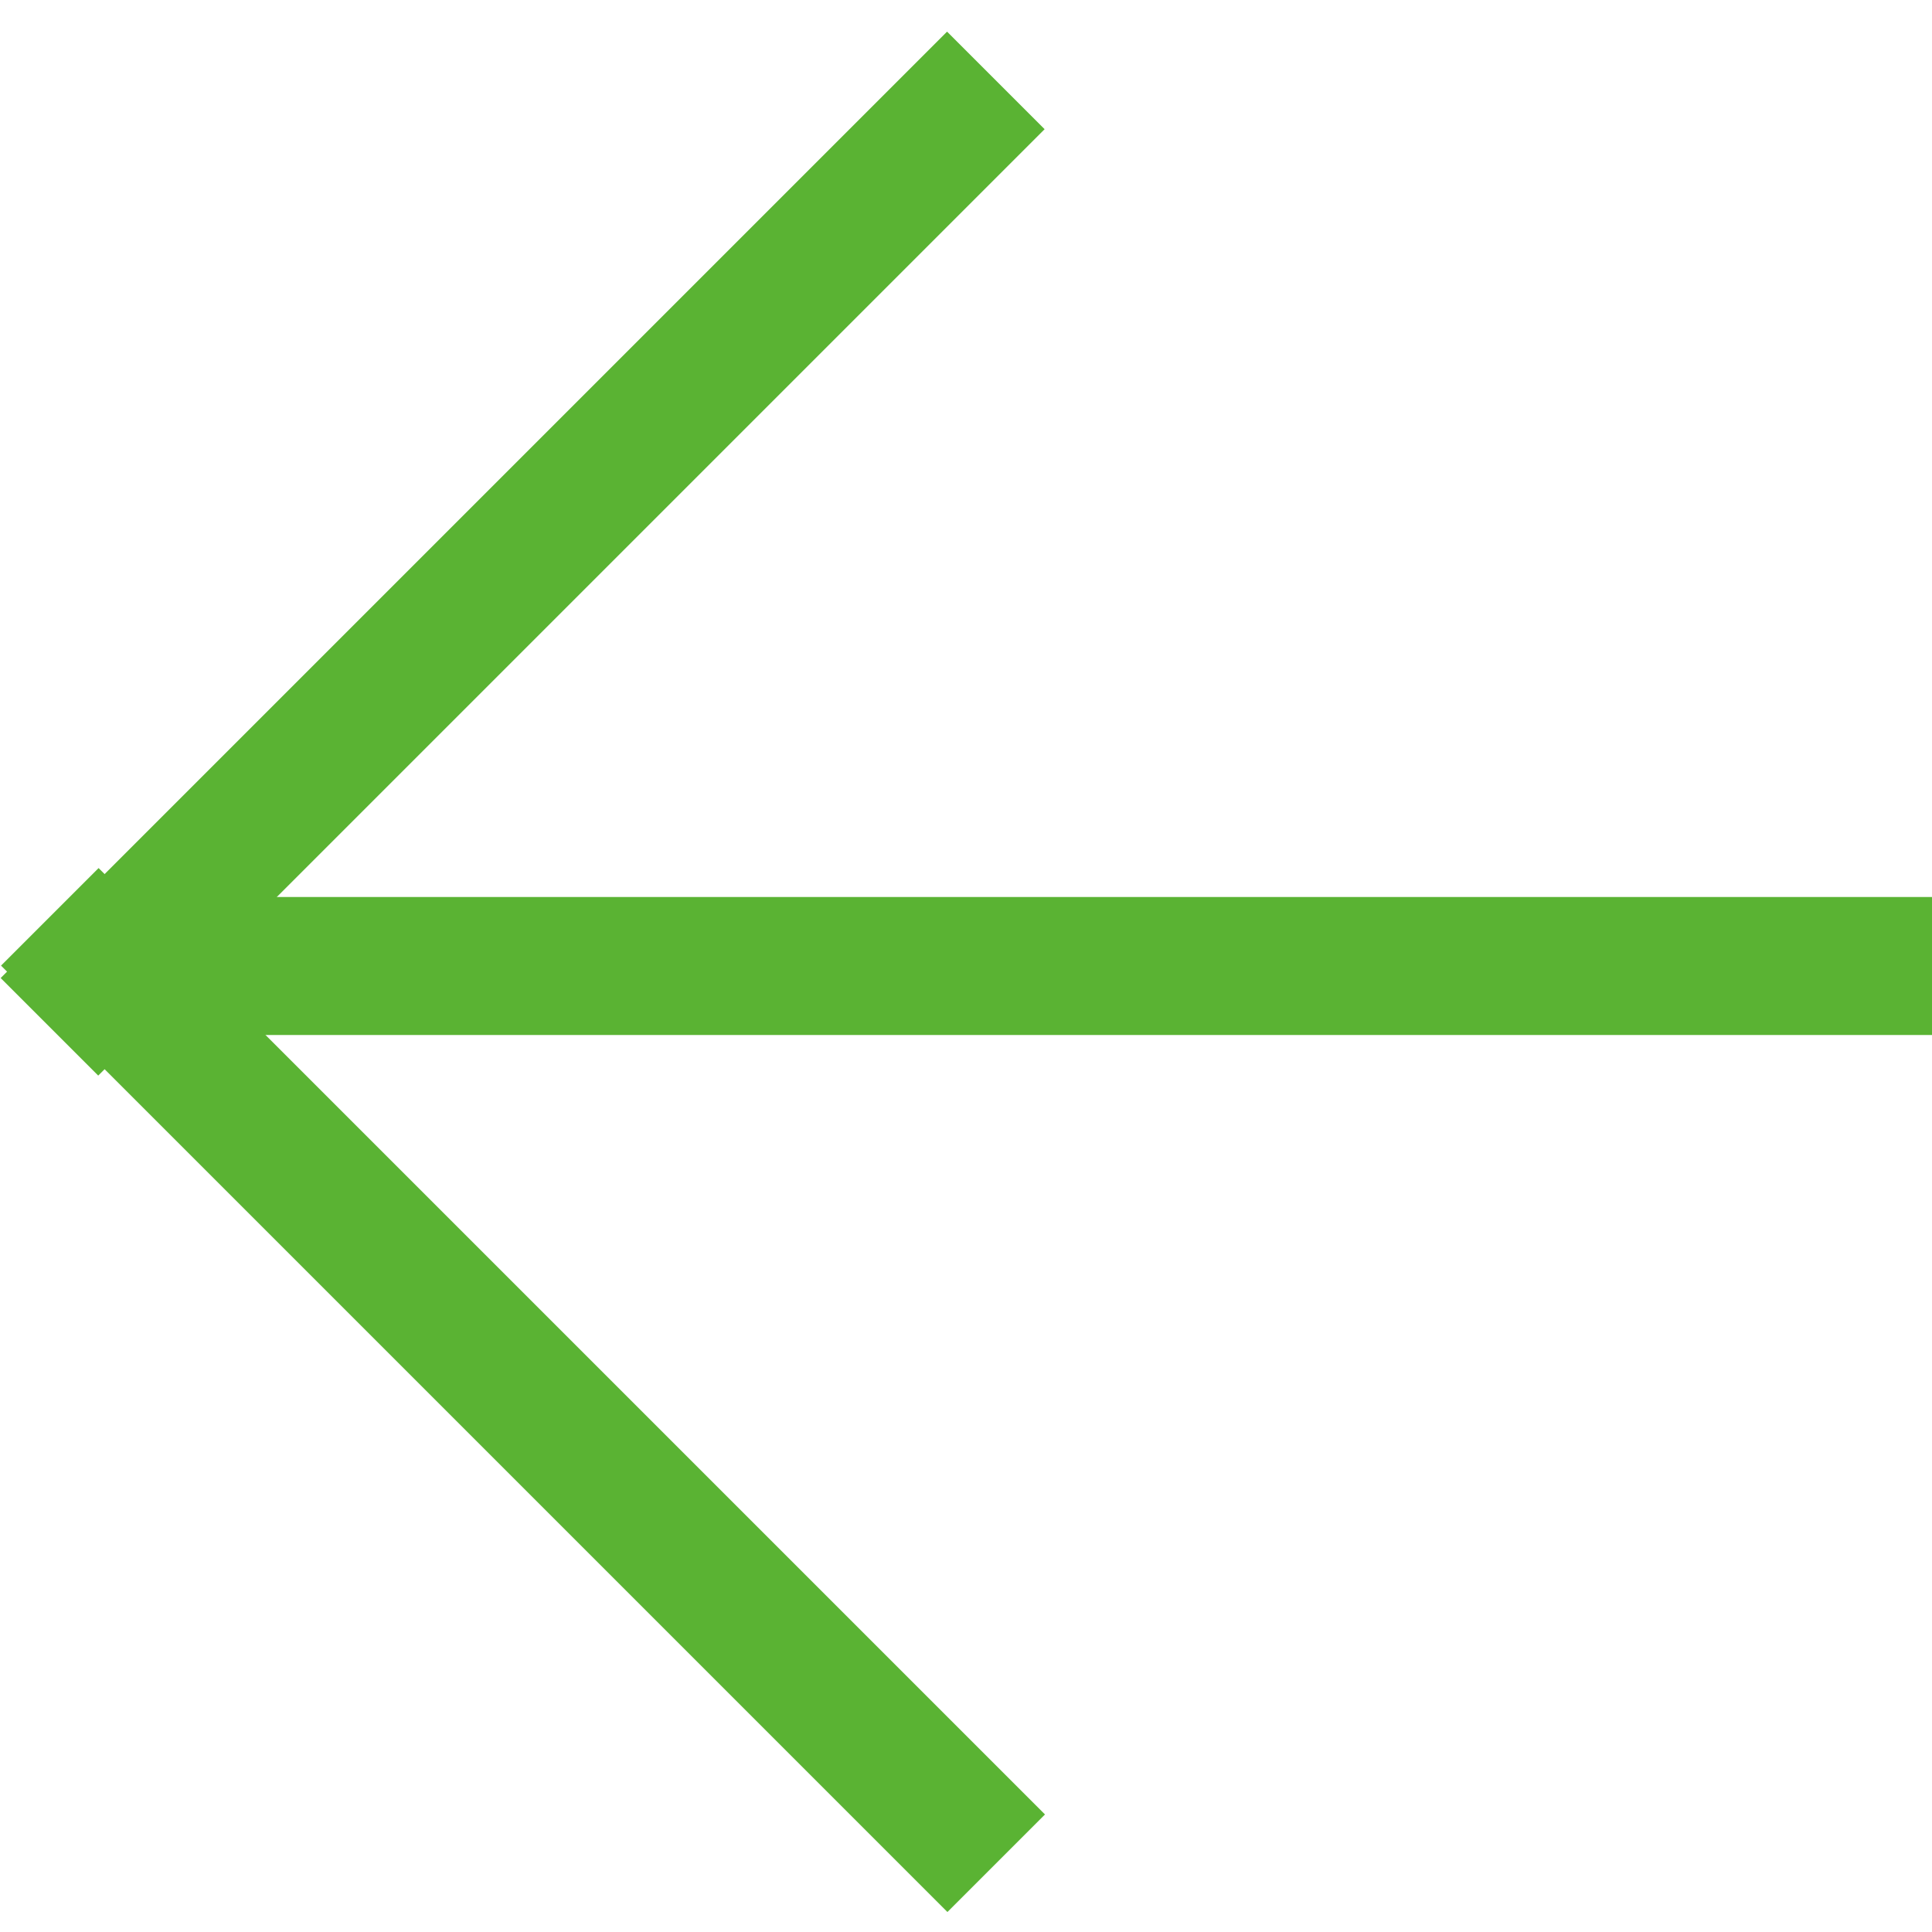
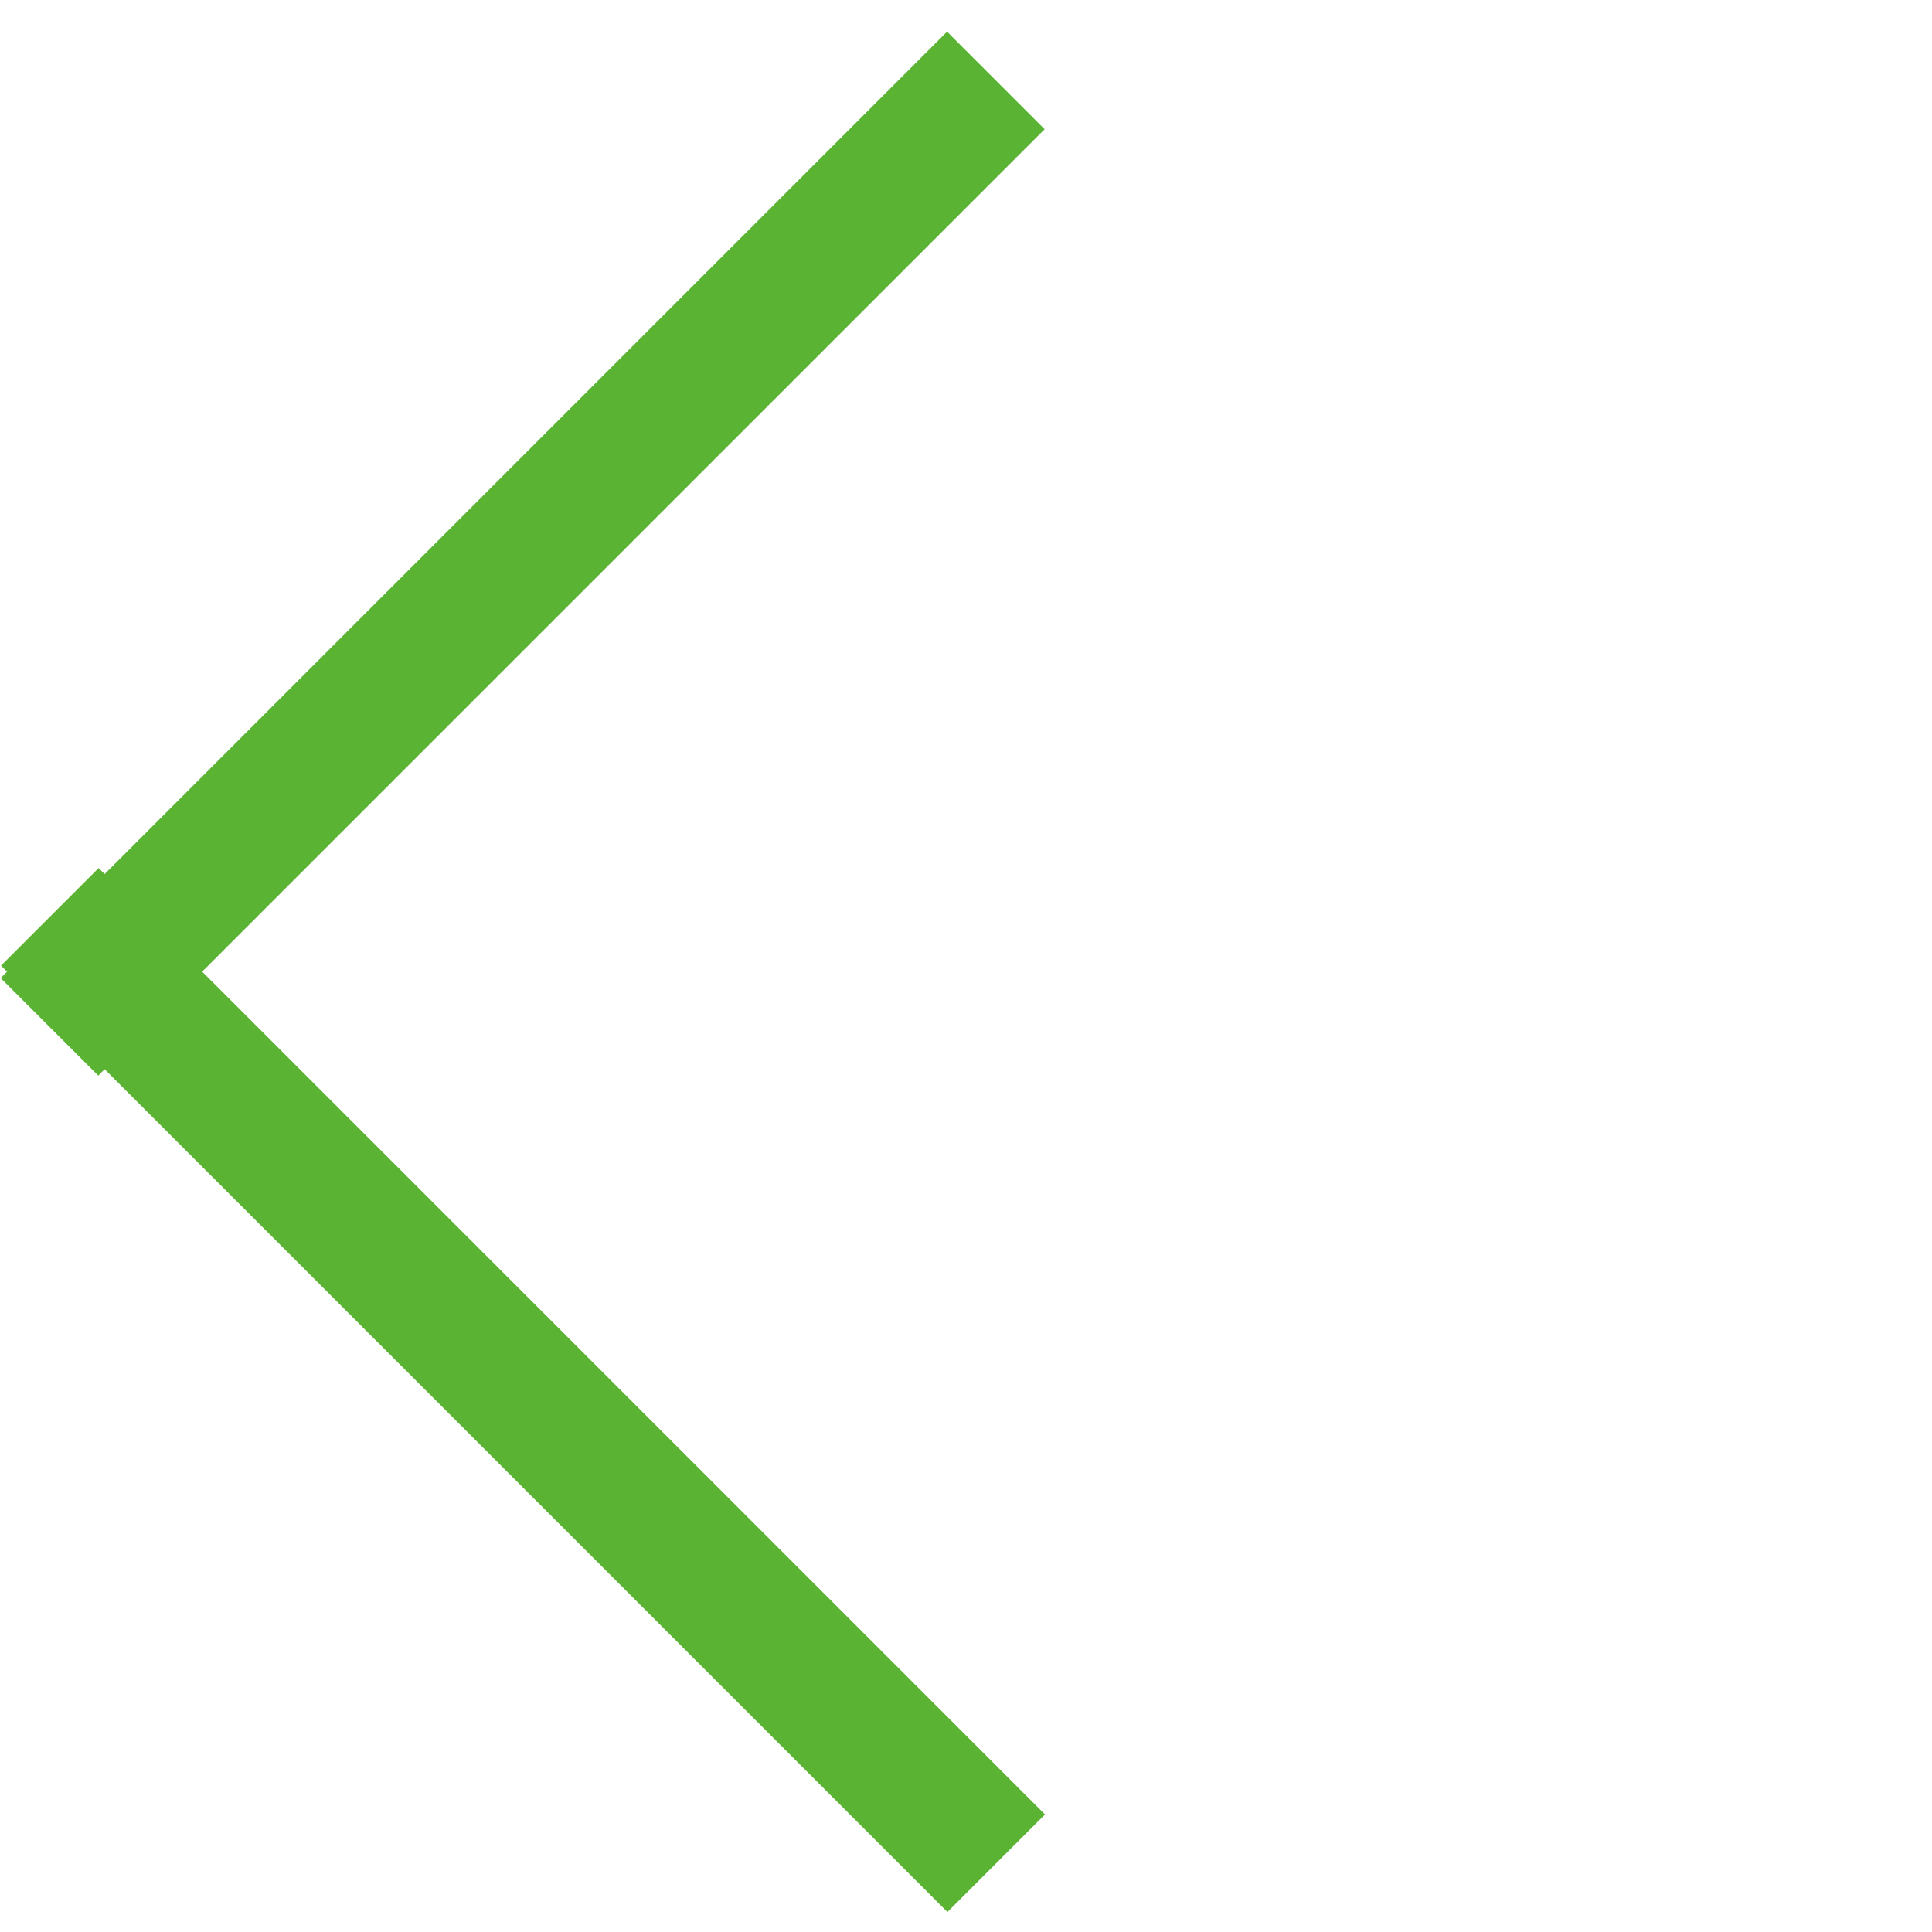
<svg xmlns="http://www.w3.org/2000/svg" id="Layer_1" x="0px" y="0px" viewBox="0 0 14 14" style="enable-background:new 0 0 14 14;" xml:space="preserve">
  <style type="text/css"> .st0{fill:#5AB333;} </style>
-   <rect x="0.9" y="6.5" class="st0" width="13.1" height="1" />
  <g>
    <rect x="3.3" y="5.2" transform="matrix(0.707 -0.707 0.707 0.707 -6.002 5.654)" class="st0" width="1" height="9.7" />
    <rect x="-1.1" y="3.5" transform="matrix(0.707 -0.707 0.707 0.707 -1.692 3.835)" class="st0" width="9.7" height="1" />
  </g>
</svg>